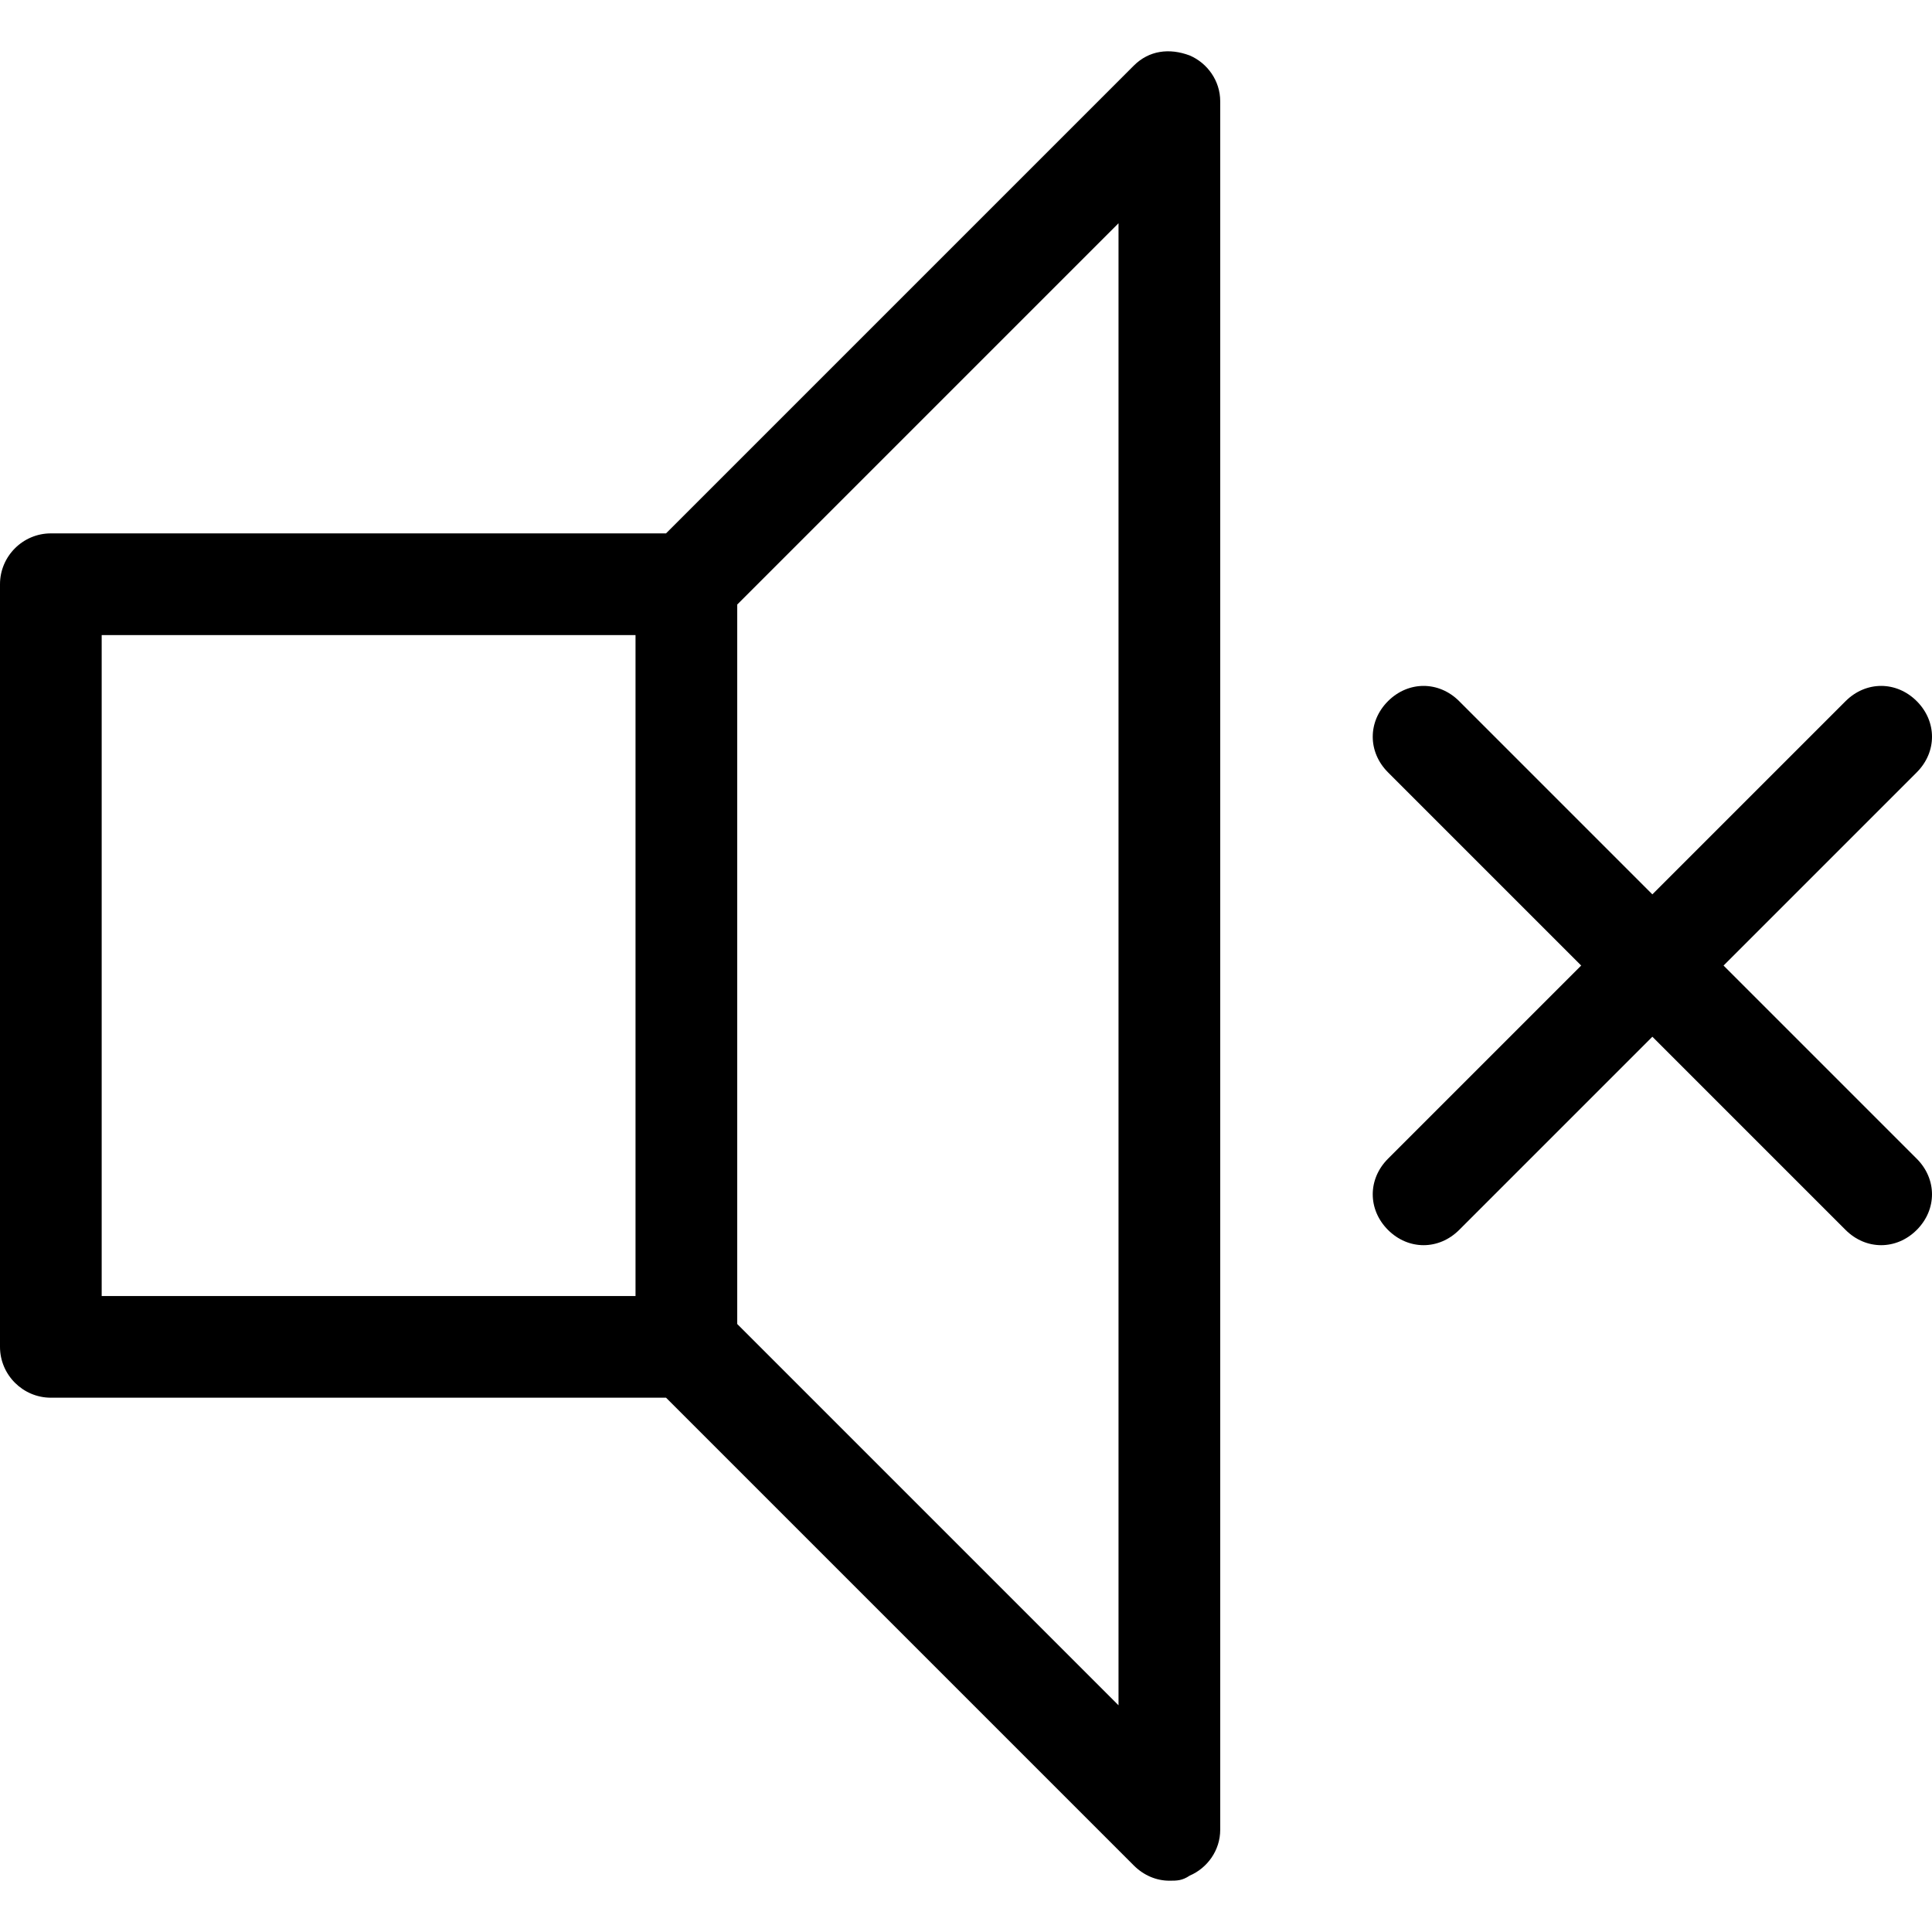
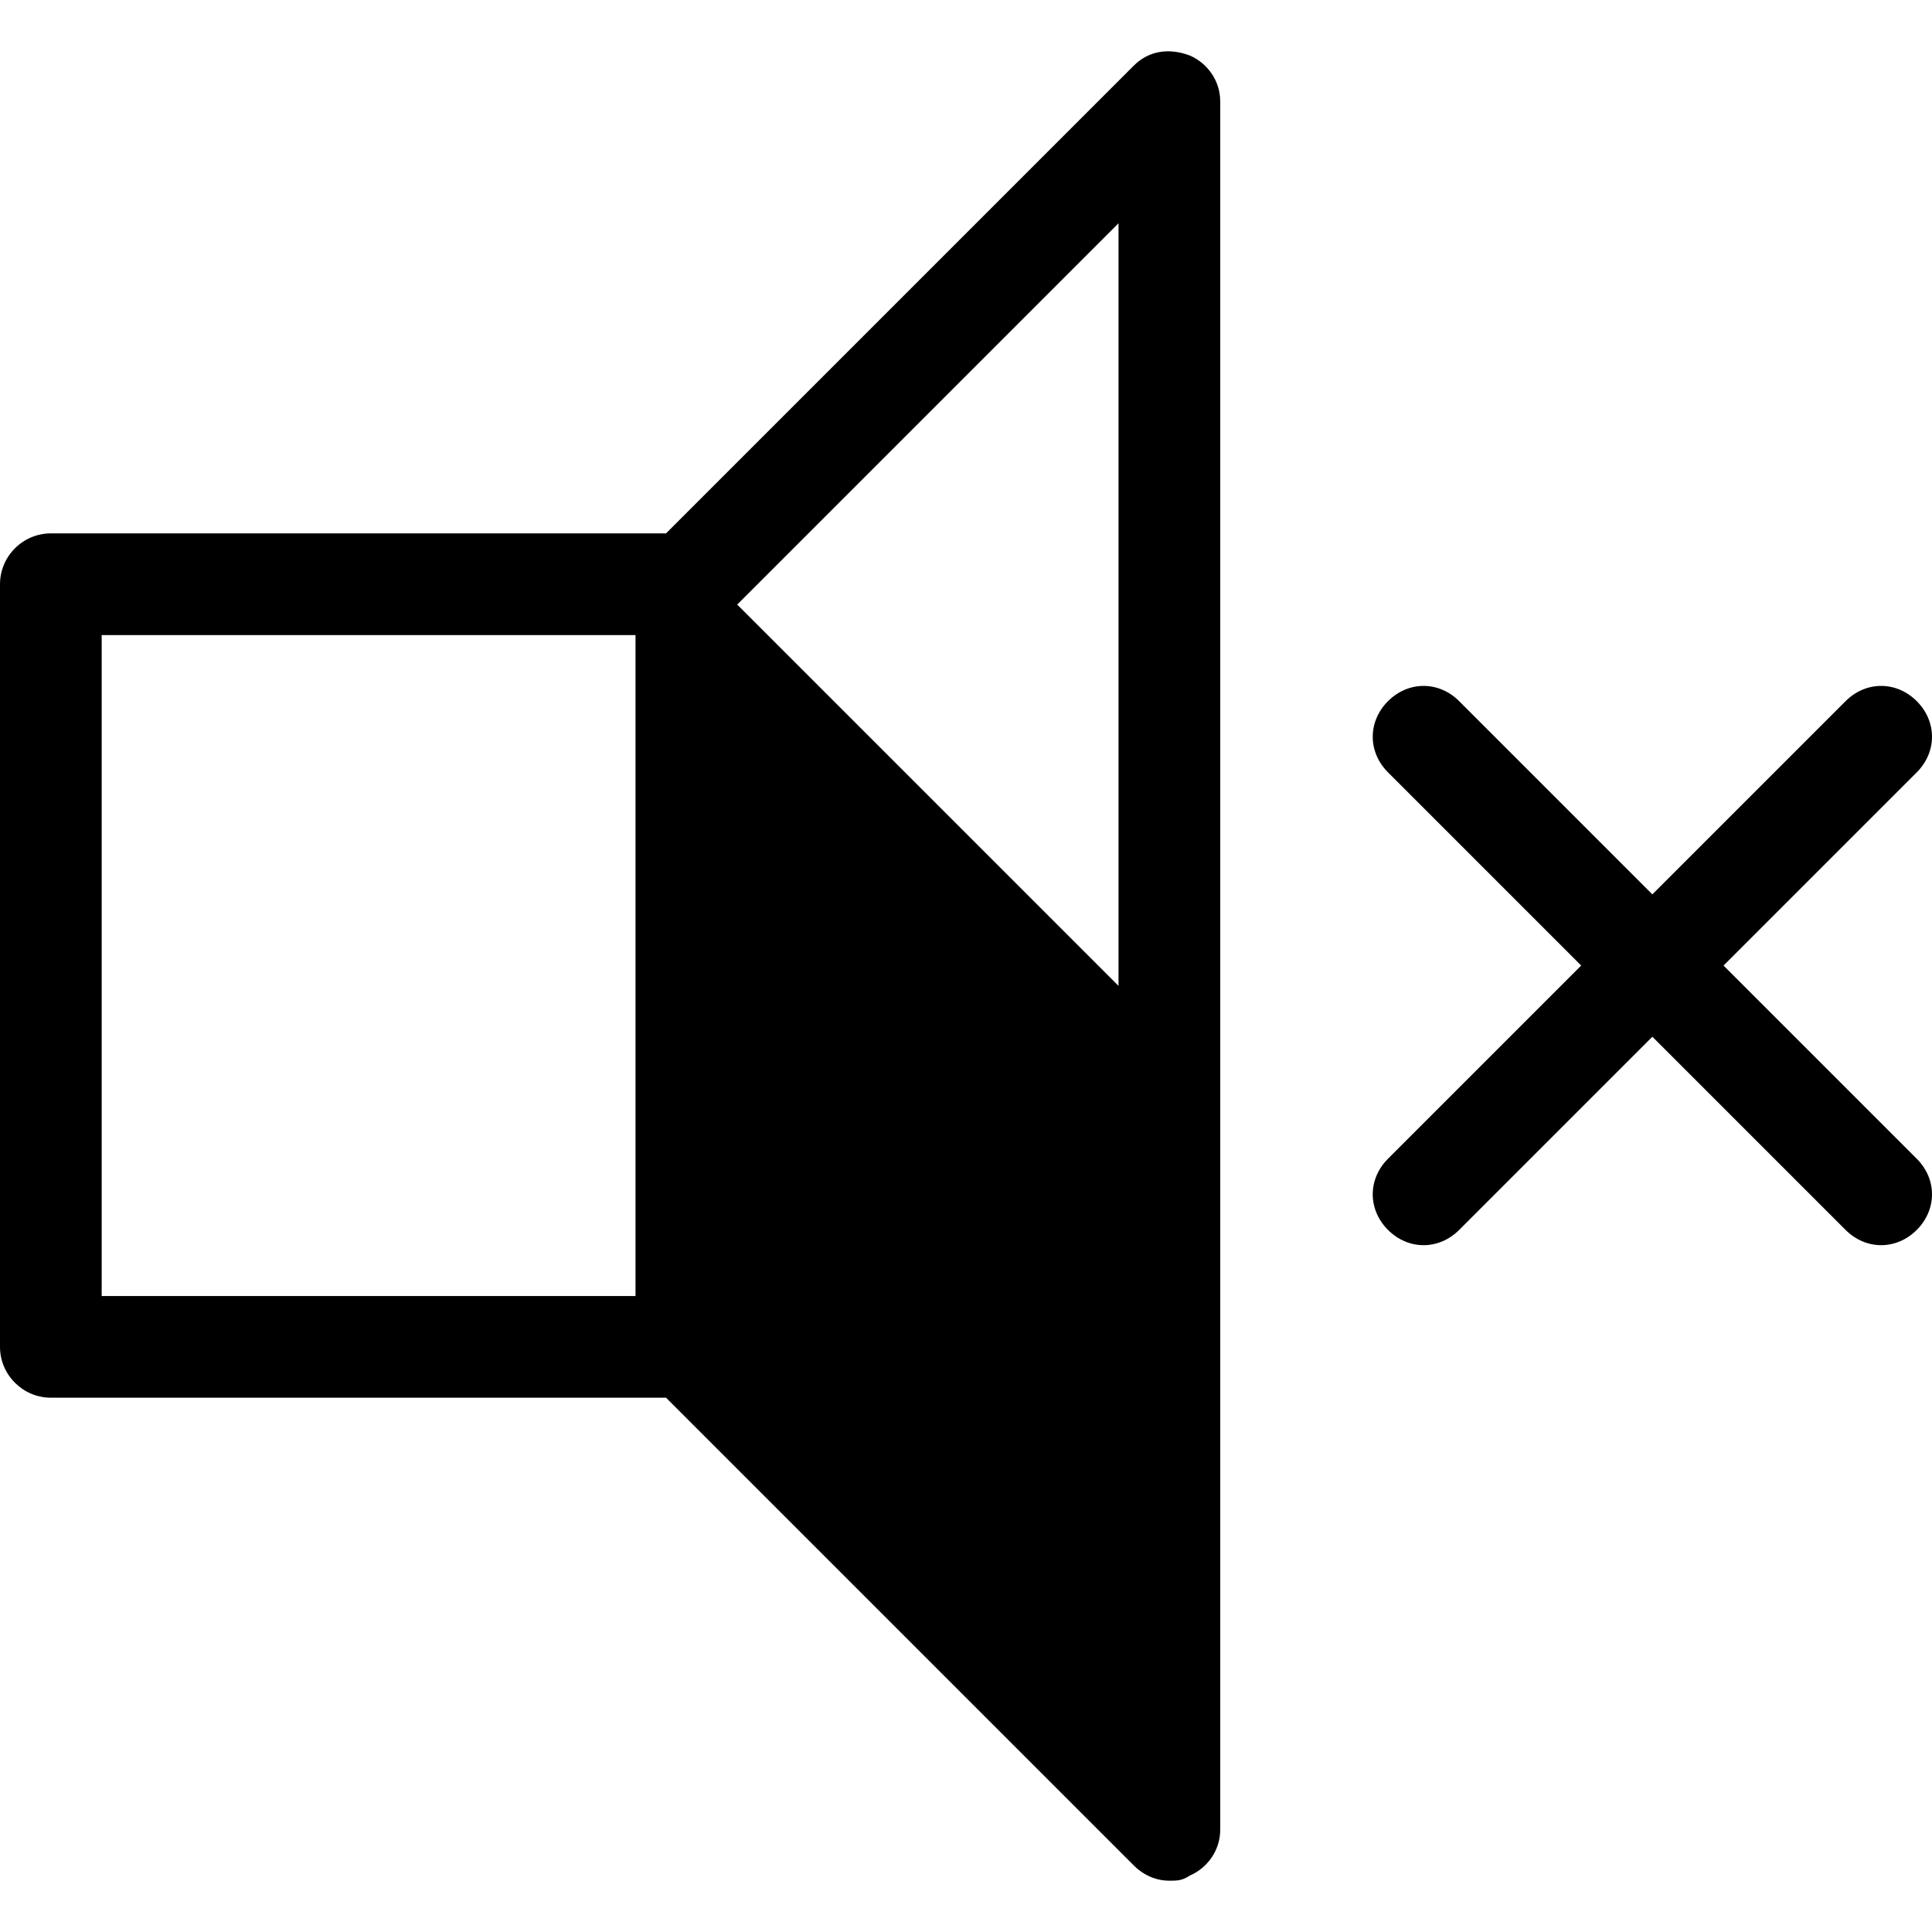
<svg xmlns="http://www.w3.org/2000/svg" version="1.1" id="Capa_1" x="0px" y="0px" viewBox="0 0 76 76" style="enable-background:new 0 0 76 76;" xml:space="preserve">
  <g id="_x37_7_Essential_Icons_41_">
-     <path id="No_Volume" d="M75.4,45.582c0.8,0.8,0.8,2,0,2.8c-0.4,0.4-0.9,0.6-1.4,0.6s-1-0.2-1.4-0.6l-7.6-7.6l-7.6,7.6   c-0.4,0.4-0.9,0.6-1.4,0.6s-1-0.2-1.4-0.6c-0.8-0.8-0.8-2,0-2.8l7.6-7.6l-7.6-7.6c-0.8-0.8-0.8-2,0-2.8s2-0.8,2.8,0l7.6,7.6   l7.6-7.6c0.8-0.8,2-0.8,2.8,0s0.8,2,0,2.8l-7.6,7.6L75.4,45.582z M48,3.982v68c0,0.8-0.5,1.5-1.2,1.8c-0.3,0.2-0.5,0.2-0.8,0.2   c-0.5,0-1-0.2-1.4-0.6l-18.4-18.4H2c-1.1,0-2-0.9-2-2v-30c0-1.1,0.9-2,2-2h24.2l18.4-18.4c0.6-0.6,1.4-0.7,2.2-0.4   C47.5,2.482,48,3.182,48,3.982z M25,24.982H4v26h21V24.982z M44,8.782l-15,15v28.3l15,15V8.782z" />
+     <path id="No_Volume" d="M75.4,45.582c0.8,0.8,0.8,2,0,2.8c-0.4,0.4-0.9,0.6-1.4,0.6s-1-0.2-1.4-0.6l-7.6-7.6l-7.6,7.6   c-0.4,0.4-0.9,0.6-1.4,0.6s-1-0.2-1.4-0.6c-0.8-0.8-0.8-2,0-2.8l7.6-7.6l-7.6-7.6c-0.8-0.8-0.8-2,0-2.8s2-0.8,2.8,0l7.6,7.6   l7.6-7.6c0.8-0.8,2-0.8,2.8,0s0.8,2,0,2.8l-7.6,7.6L75.4,45.582z M48,3.982v68c0,0.8-0.5,1.5-1.2,1.8c-0.3,0.2-0.5,0.2-0.8,0.2   c-0.5,0-1-0.2-1.4-0.6l-18.4-18.4H2c-1.1,0-2-0.9-2-2v-30c0-1.1,0.9-2,2-2h24.2l18.4-18.4c0.6-0.6,1.4-0.7,2.2-0.4   C47.5,2.482,48,3.182,48,3.982z M25,24.982H4v26h21V24.982z M44,8.782l-15,15l15,15V8.782z" />
  </g>
  <g>
</g>
  <g>
</g>
  <g>
</g>
  <g>
</g>
  <g>
</g>
  <g>
</g>
  <g>
</g>
  <g>
</g>
  <g>
</g>
  <g>
</g>
  <g>
</g>
  <g>
</g>
  <g>
</g>
  <g>
</g>
  <g>
</g>
</svg>